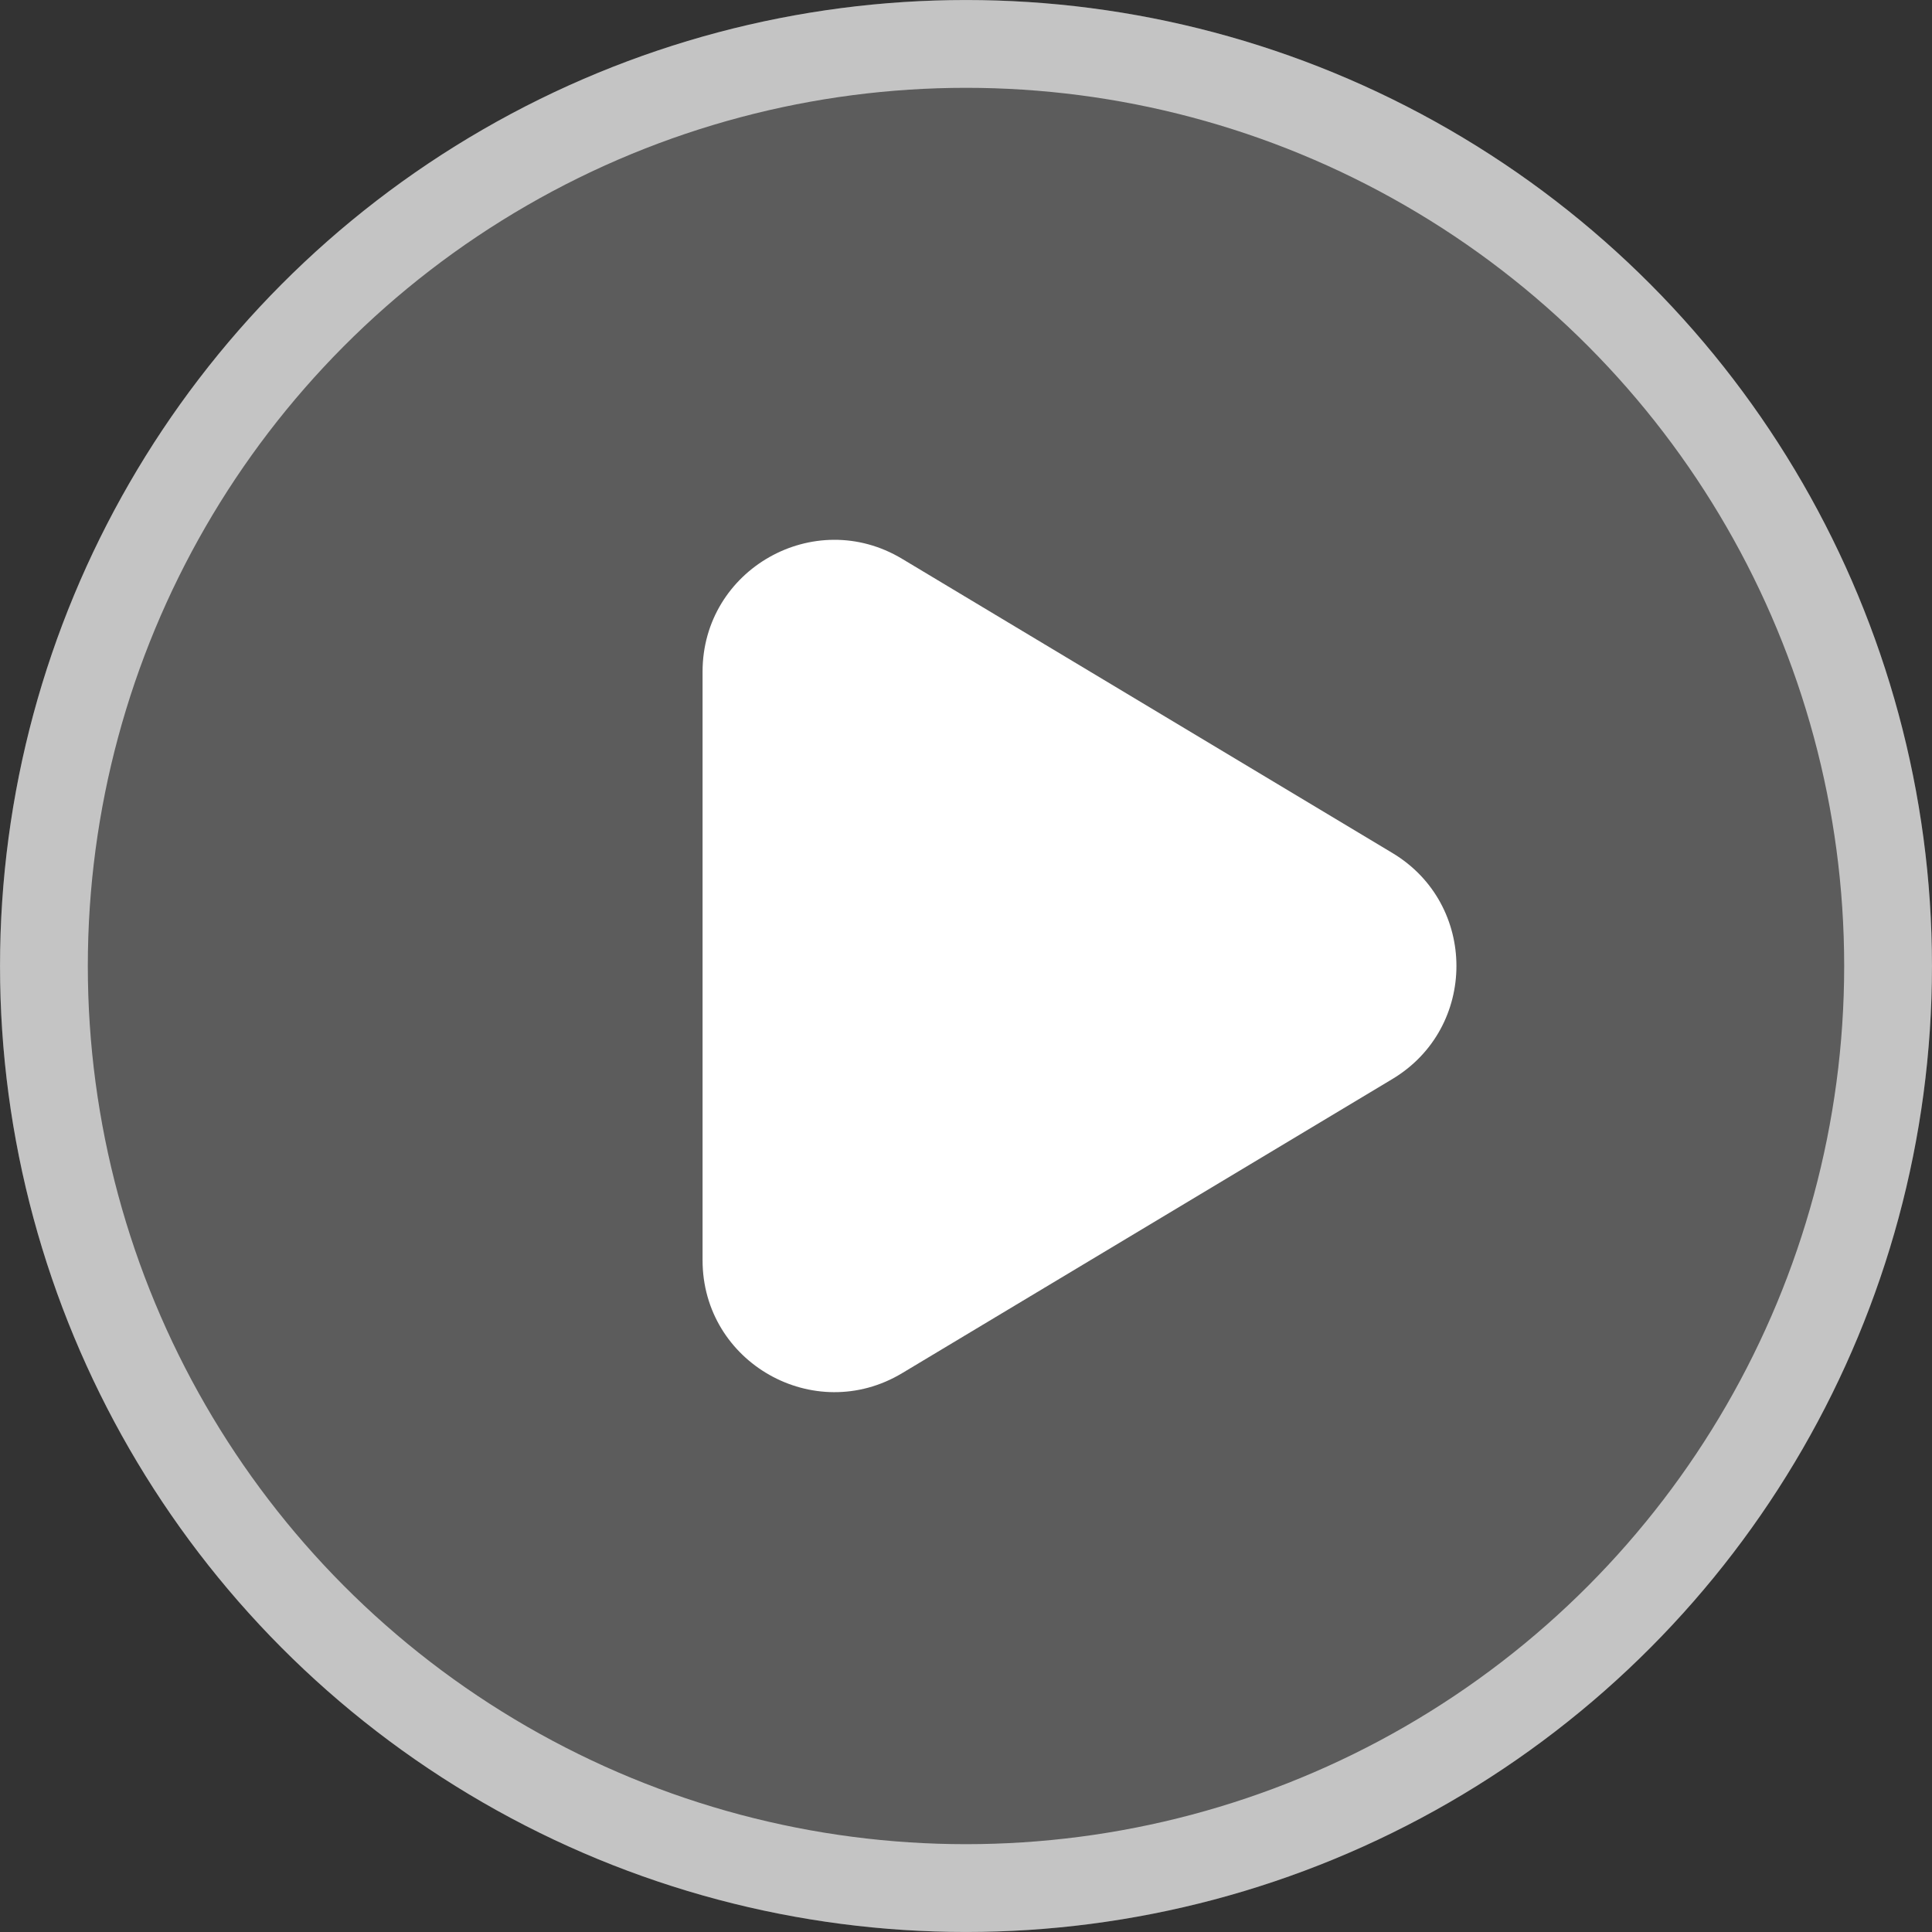
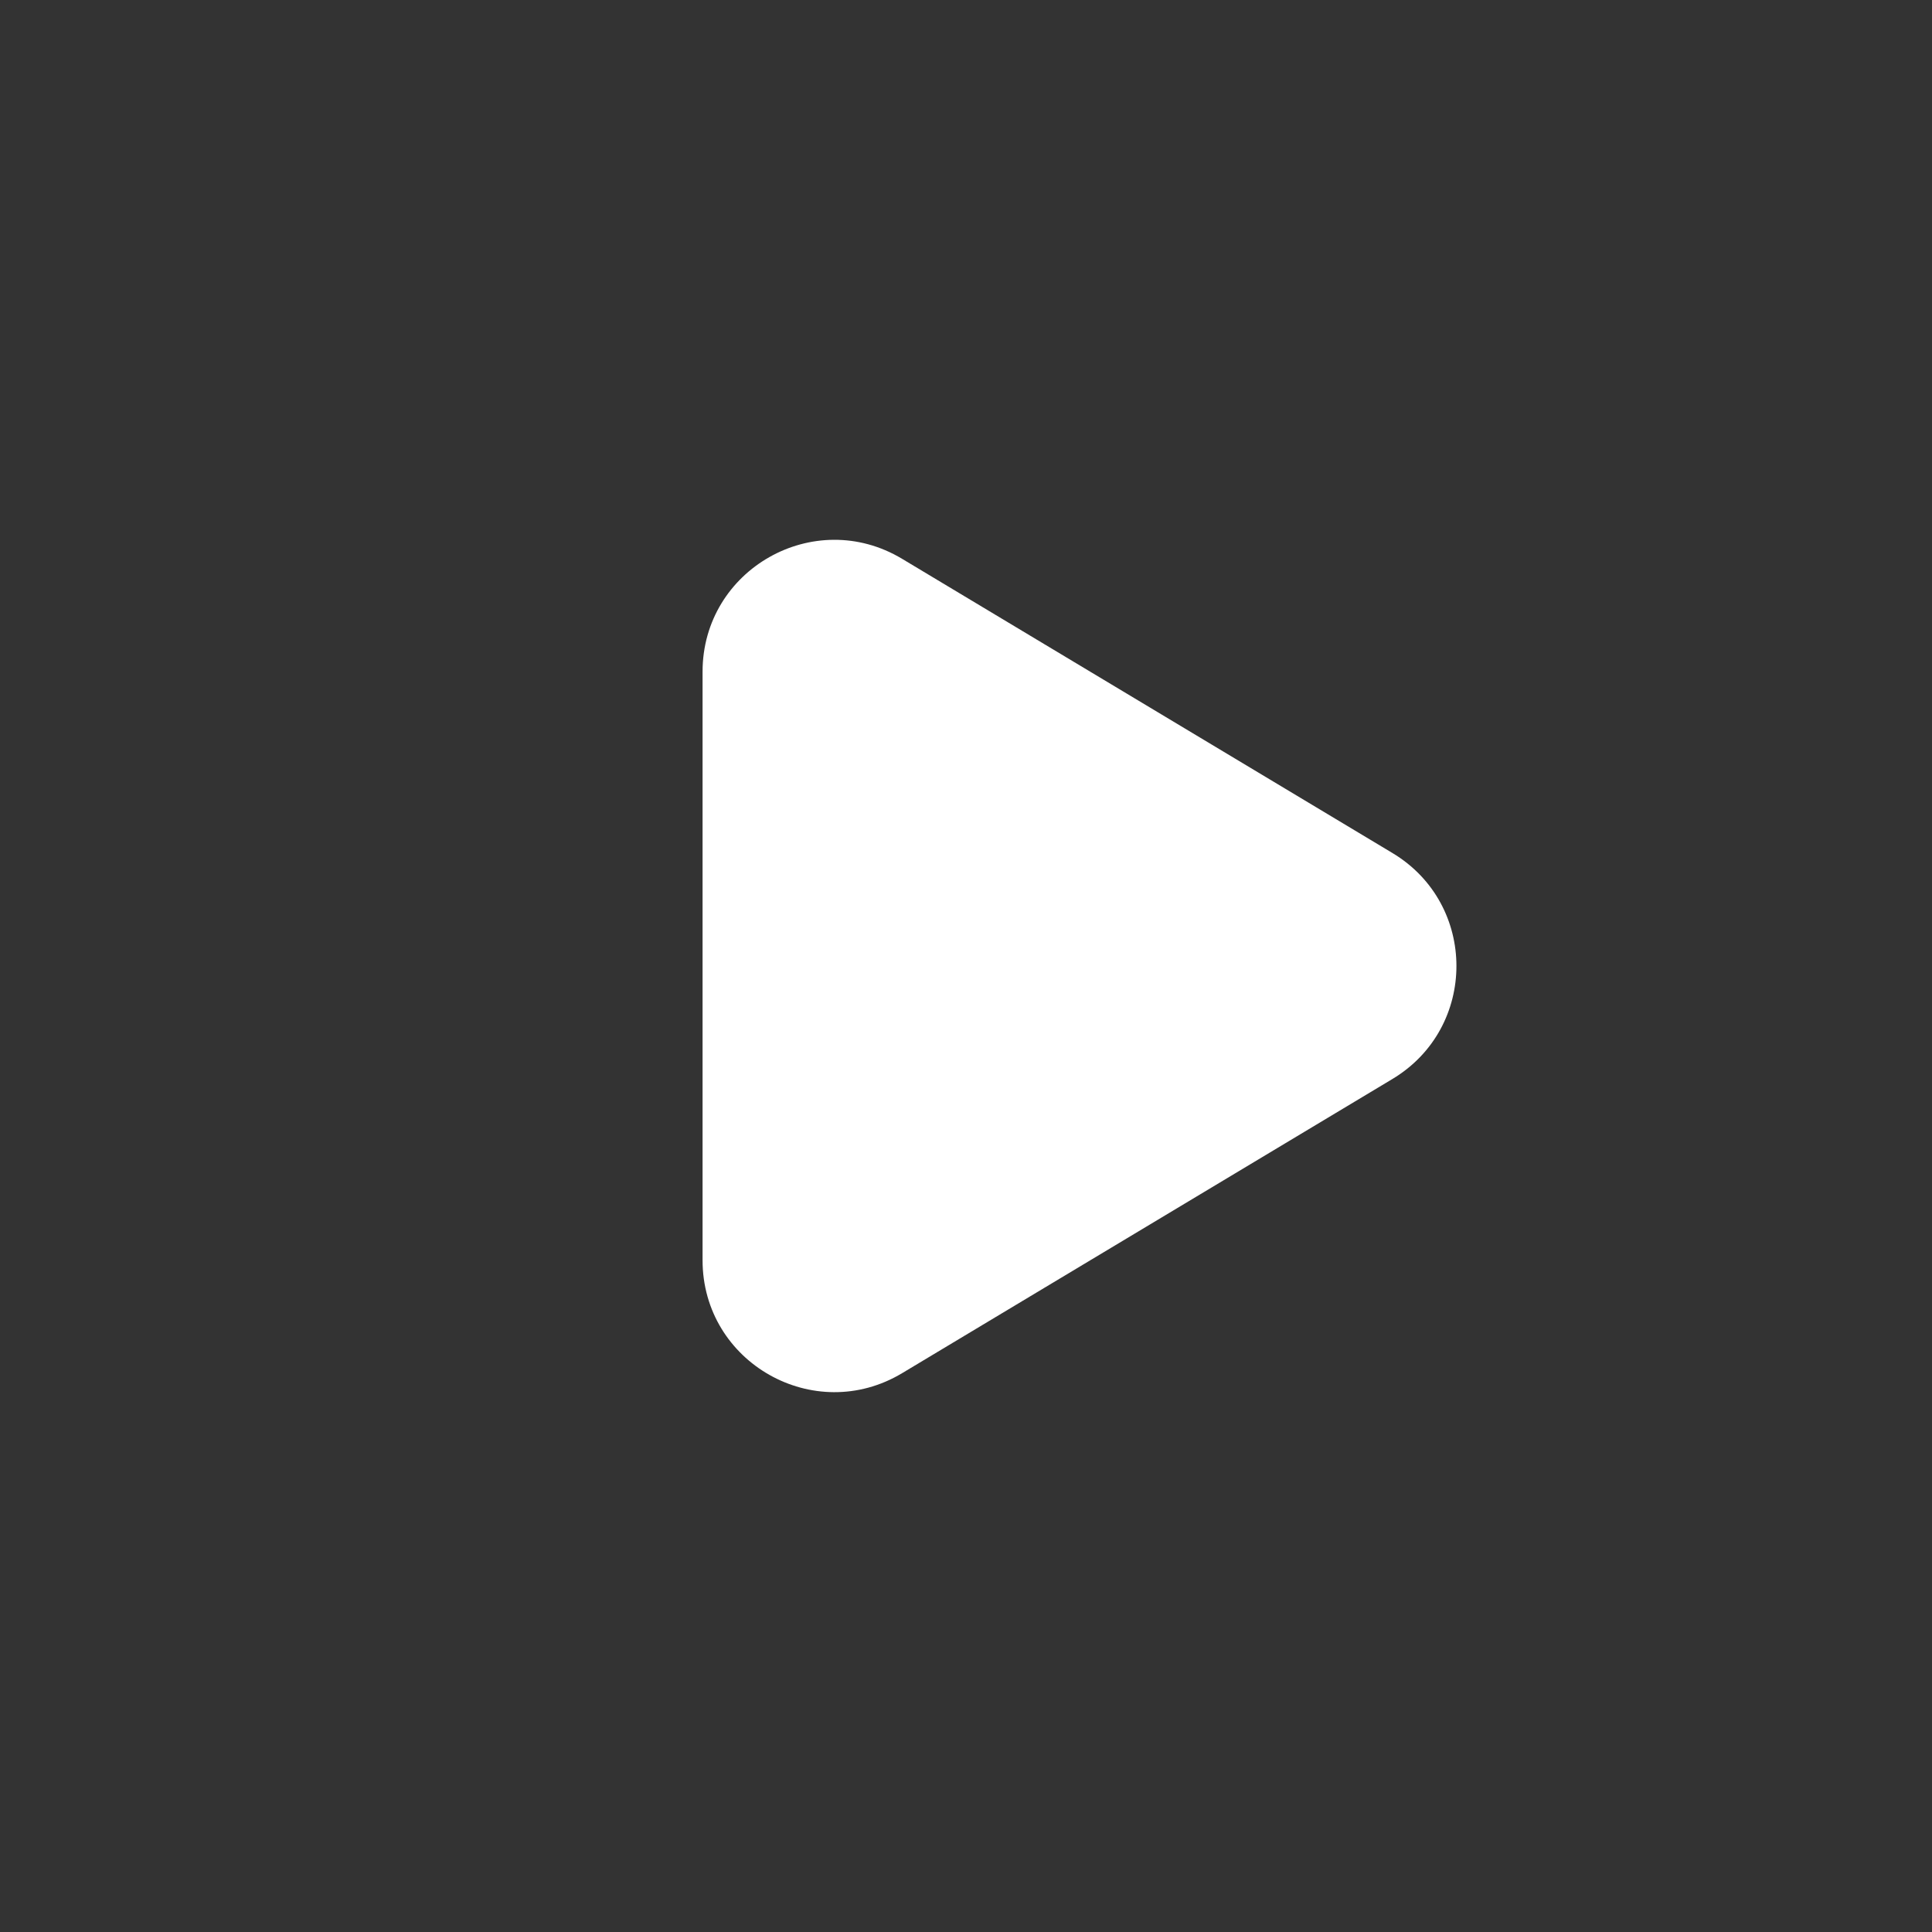
<svg xmlns="http://www.w3.org/2000/svg" width="34" height="34" viewBox="0 0 34 34" fill="none">
  <rect x="0" y="0" width="34" height="34" fill="#333333" stroke="none" />
-   <circle cx="17" cy="17" r="17" fill="white" fill-opacity="0.2" />
-   <circle cx="17" cy="17" r="16.227" stroke="white" stroke-opacity="0.64" stroke-width="1.545" />
-   <path d="M24.505 15.012C26.006 15.912 26.006 18.087 24.505 18.988L15.875 24.166C14.329 25.093 12.364 23.98 12.364 22.178L12.364 11.821C12.364 10.02 14.329 8.906 15.875 9.834L24.505 15.012Z" fill="white" />
+   <path d="M24.505 15.012C26.006 15.912 26.006 18.087 24.505 18.988L15.875 24.166C14.329 25.093 12.364 23.98 12.364 22.178L12.364 11.821C12.364 10.02 14.329 8.906 15.875 9.834Z" fill="white" />
</svg>